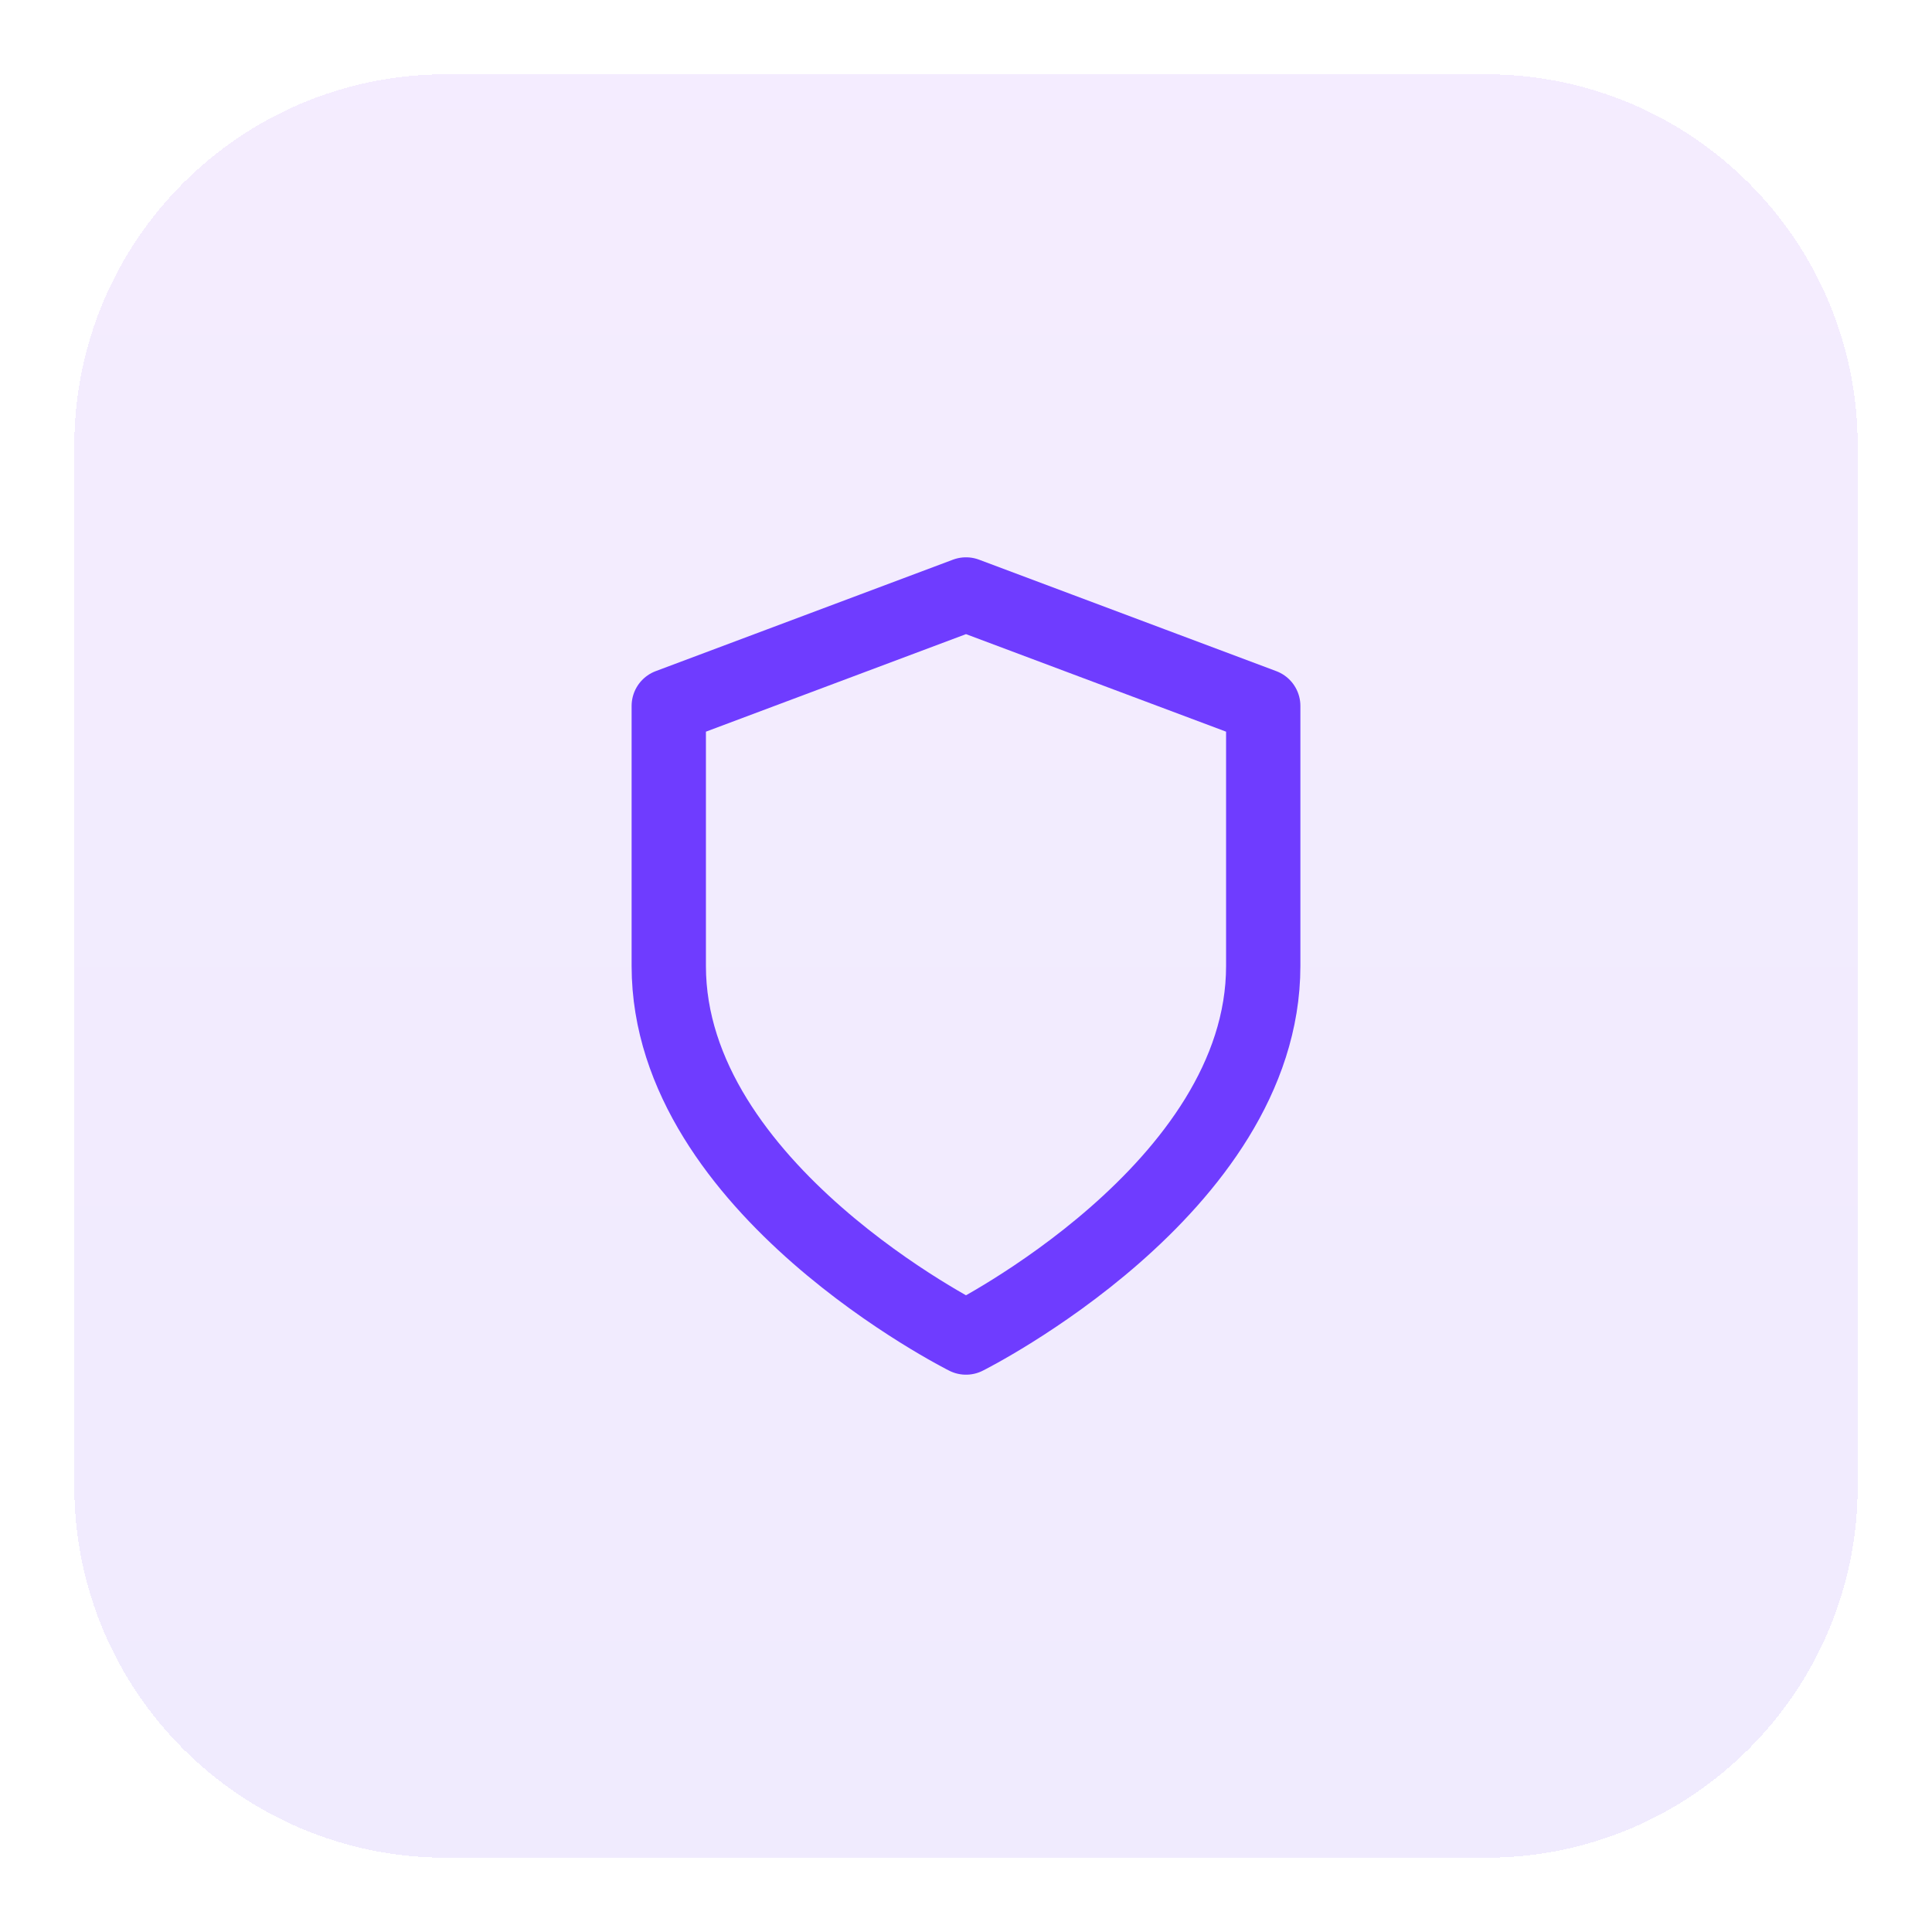
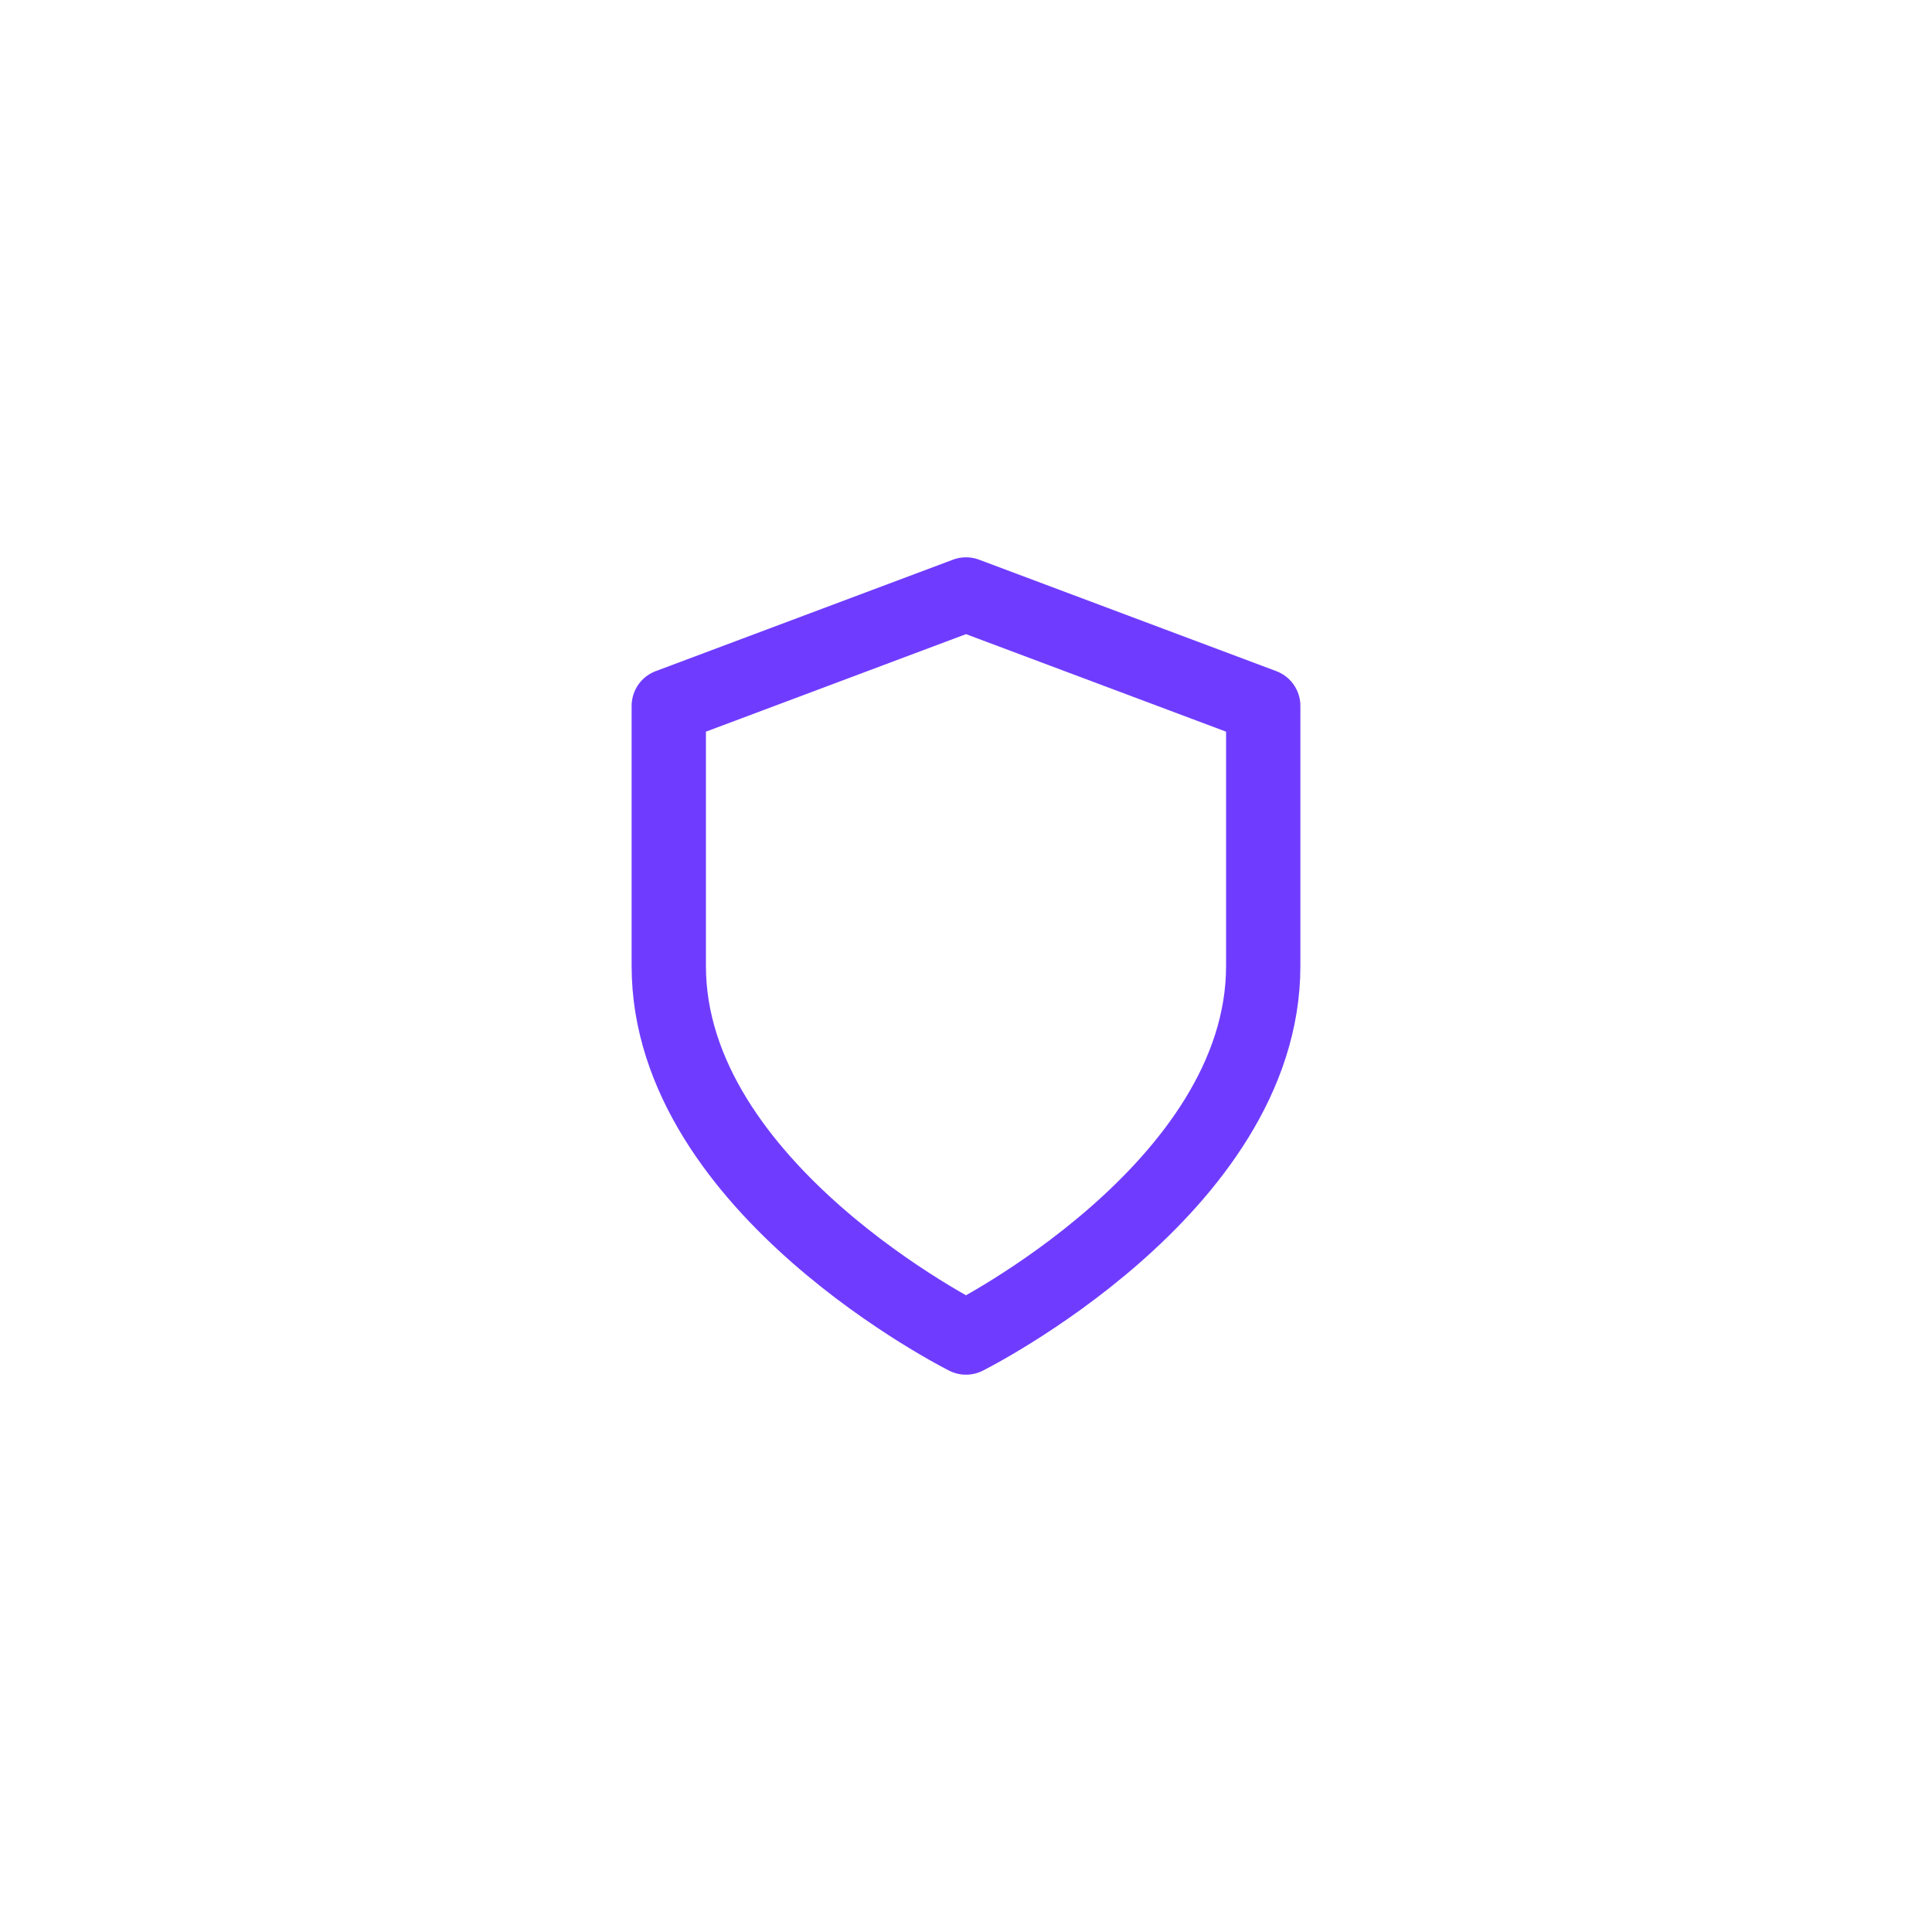
<svg xmlns="http://www.w3.org/2000/svg" width="52" height="52" viewBox="0 0 52 52" fill="none">
  <g filter="url(#filter0_d_3886_3972)">
-     <path d="M2 11C2 5.477 6.477 1 12 1H40C45.523 1 50 5.477 50 11V39C50 44.523 45.523 49 40 49H12C6.477 49 2 44.523 2 39V11Z" fill="url(#paint0_linear_3886_3972)" fill-opacity="0.1" shape-rendering="crispEdges" />
    <path d="M26 35C26 35 34 31 34 25V18L26 15L18 18V25C18 31 26 35 26 35Z" stroke="#6F3CFF" stroke-width="2" stroke-linecap="round" stroke-linejoin="round" />
  </g>
  <defs>
    <filter id="filter0_d_3886_3972" x="0" y="0" width="52" height="52" filterUnits="userSpaceOnUse" color-interpolation-filters="sRGB">
      <feFlood flood-opacity="0" result="BackgroundImageFix" />
      <feColorMatrix in="SourceAlpha" type="matrix" values="0 0 0 0 0 0 0 0 0 0 0 0 0 0 0 0 0 0 127 0" result="hardAlpha" />
      <feOffset dy="1" />
      <feGaussianBlur stdDeviation="1" />
      <feComposite in2="hardAlpha" operator="out" />
      <feColorMatrix type="matrix" values="0 0 0 0 0.063 0 0 0 0 0.094 0 0 0 0 0.157 0 0 0 0.05 0" />
      <feBlend mode="normal" in2="BackgroundImageFix" result="effect1_dropShadow_3886_3972" />
      <feBlend mode="normal" in="SourceGraphic" in2="effect1_dropShadow_3886_3972" result="shape" />
    </filter>
    <linearGradient id="paint0_linear_3886_3972" x1="26" y1="1" x2="26" y2="49" gradientUnits="userSpaceOnUse">
      <stop stop-color="#9747FF" />
      <stop offset="1" stop-color="#6E3BFE" />
    </linearGradient>
  </defs>
</svg>